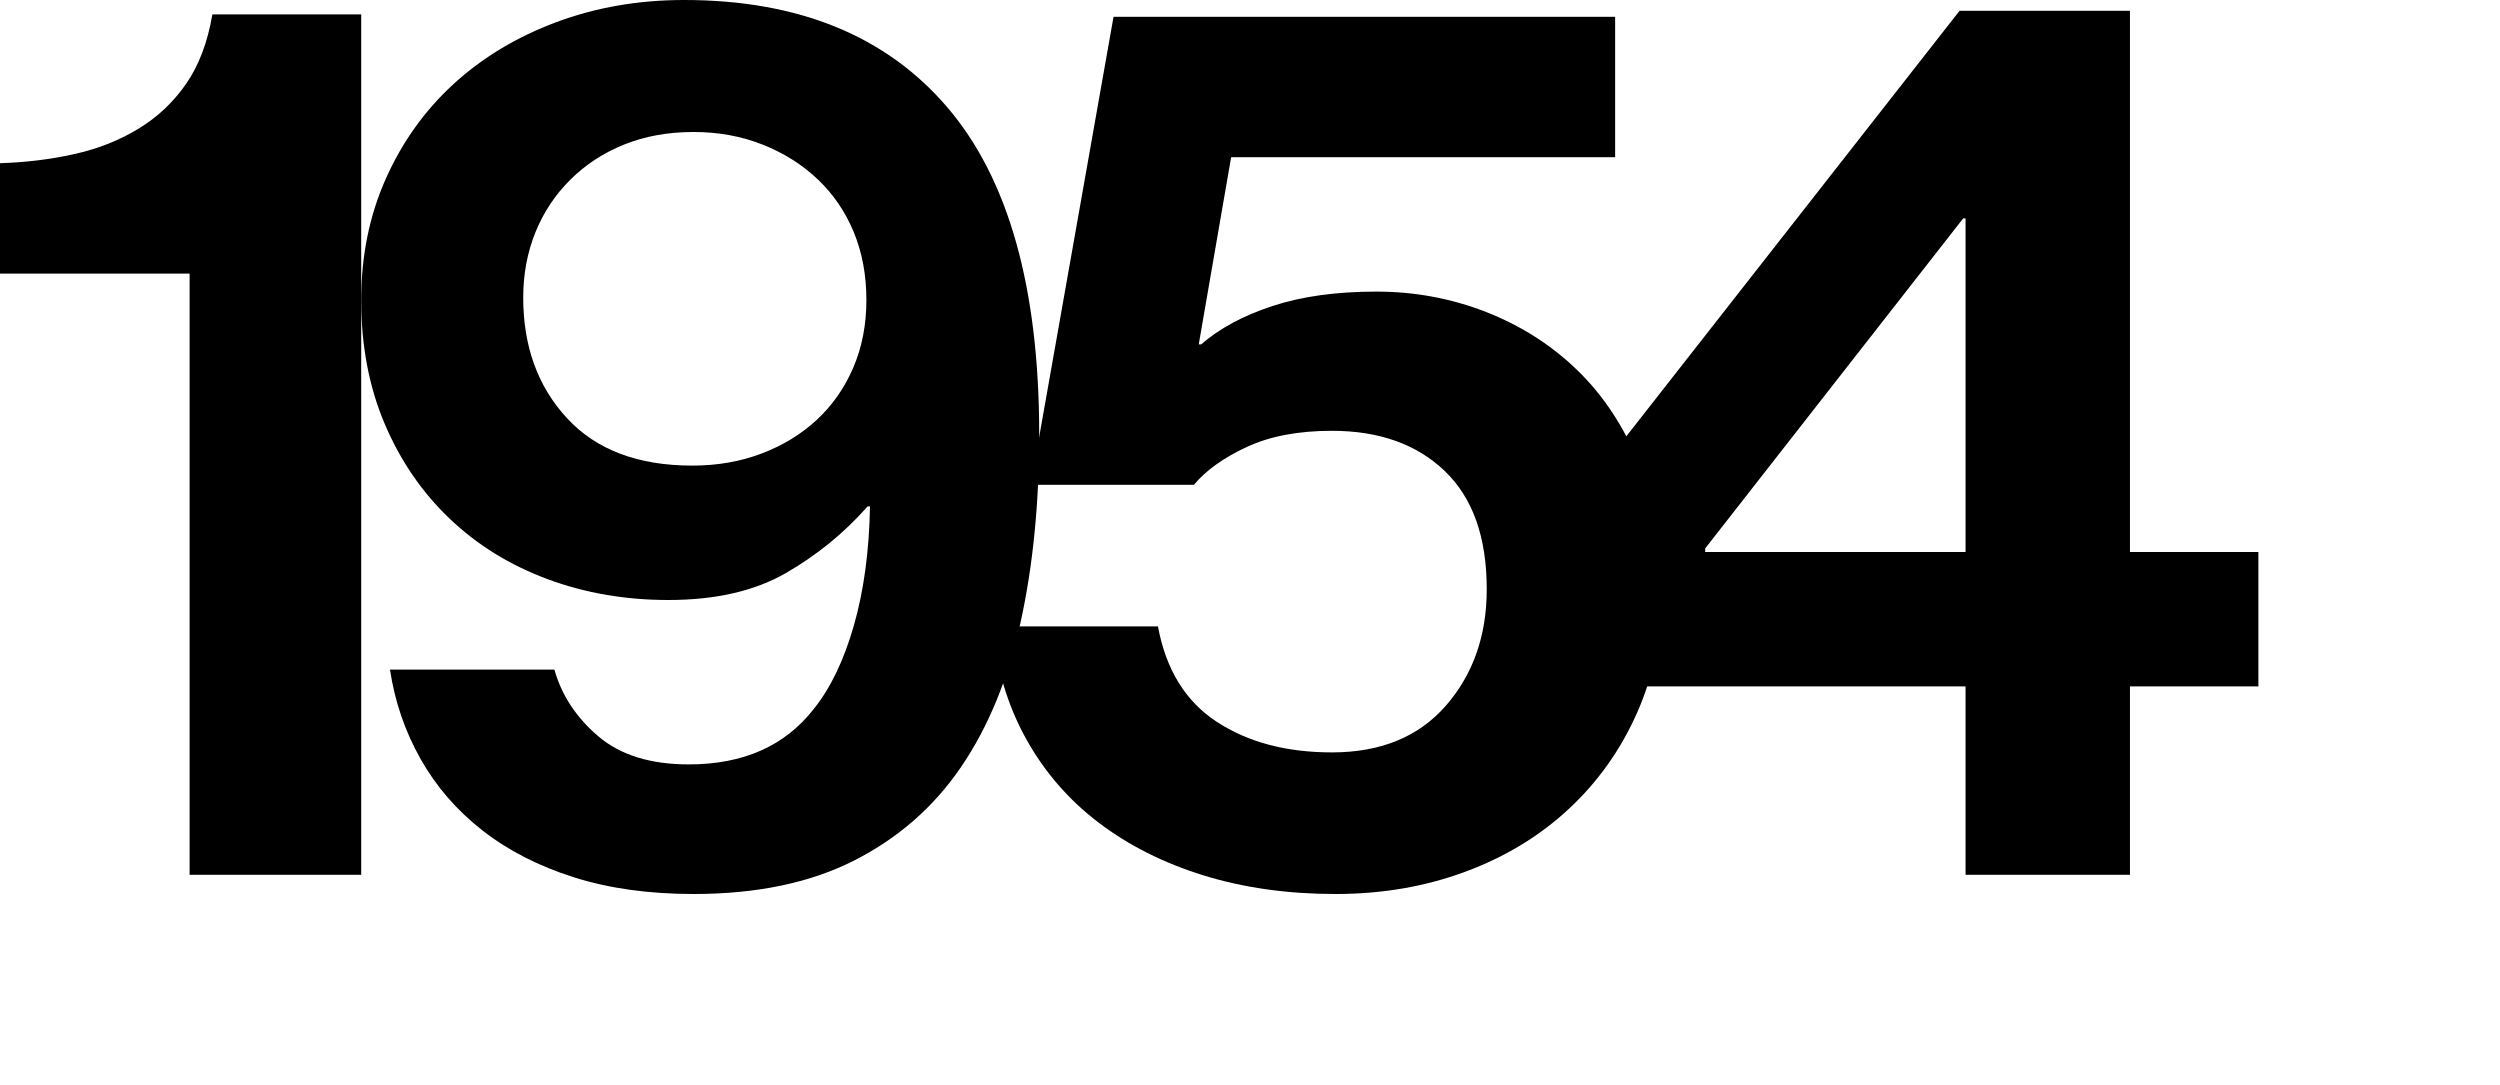
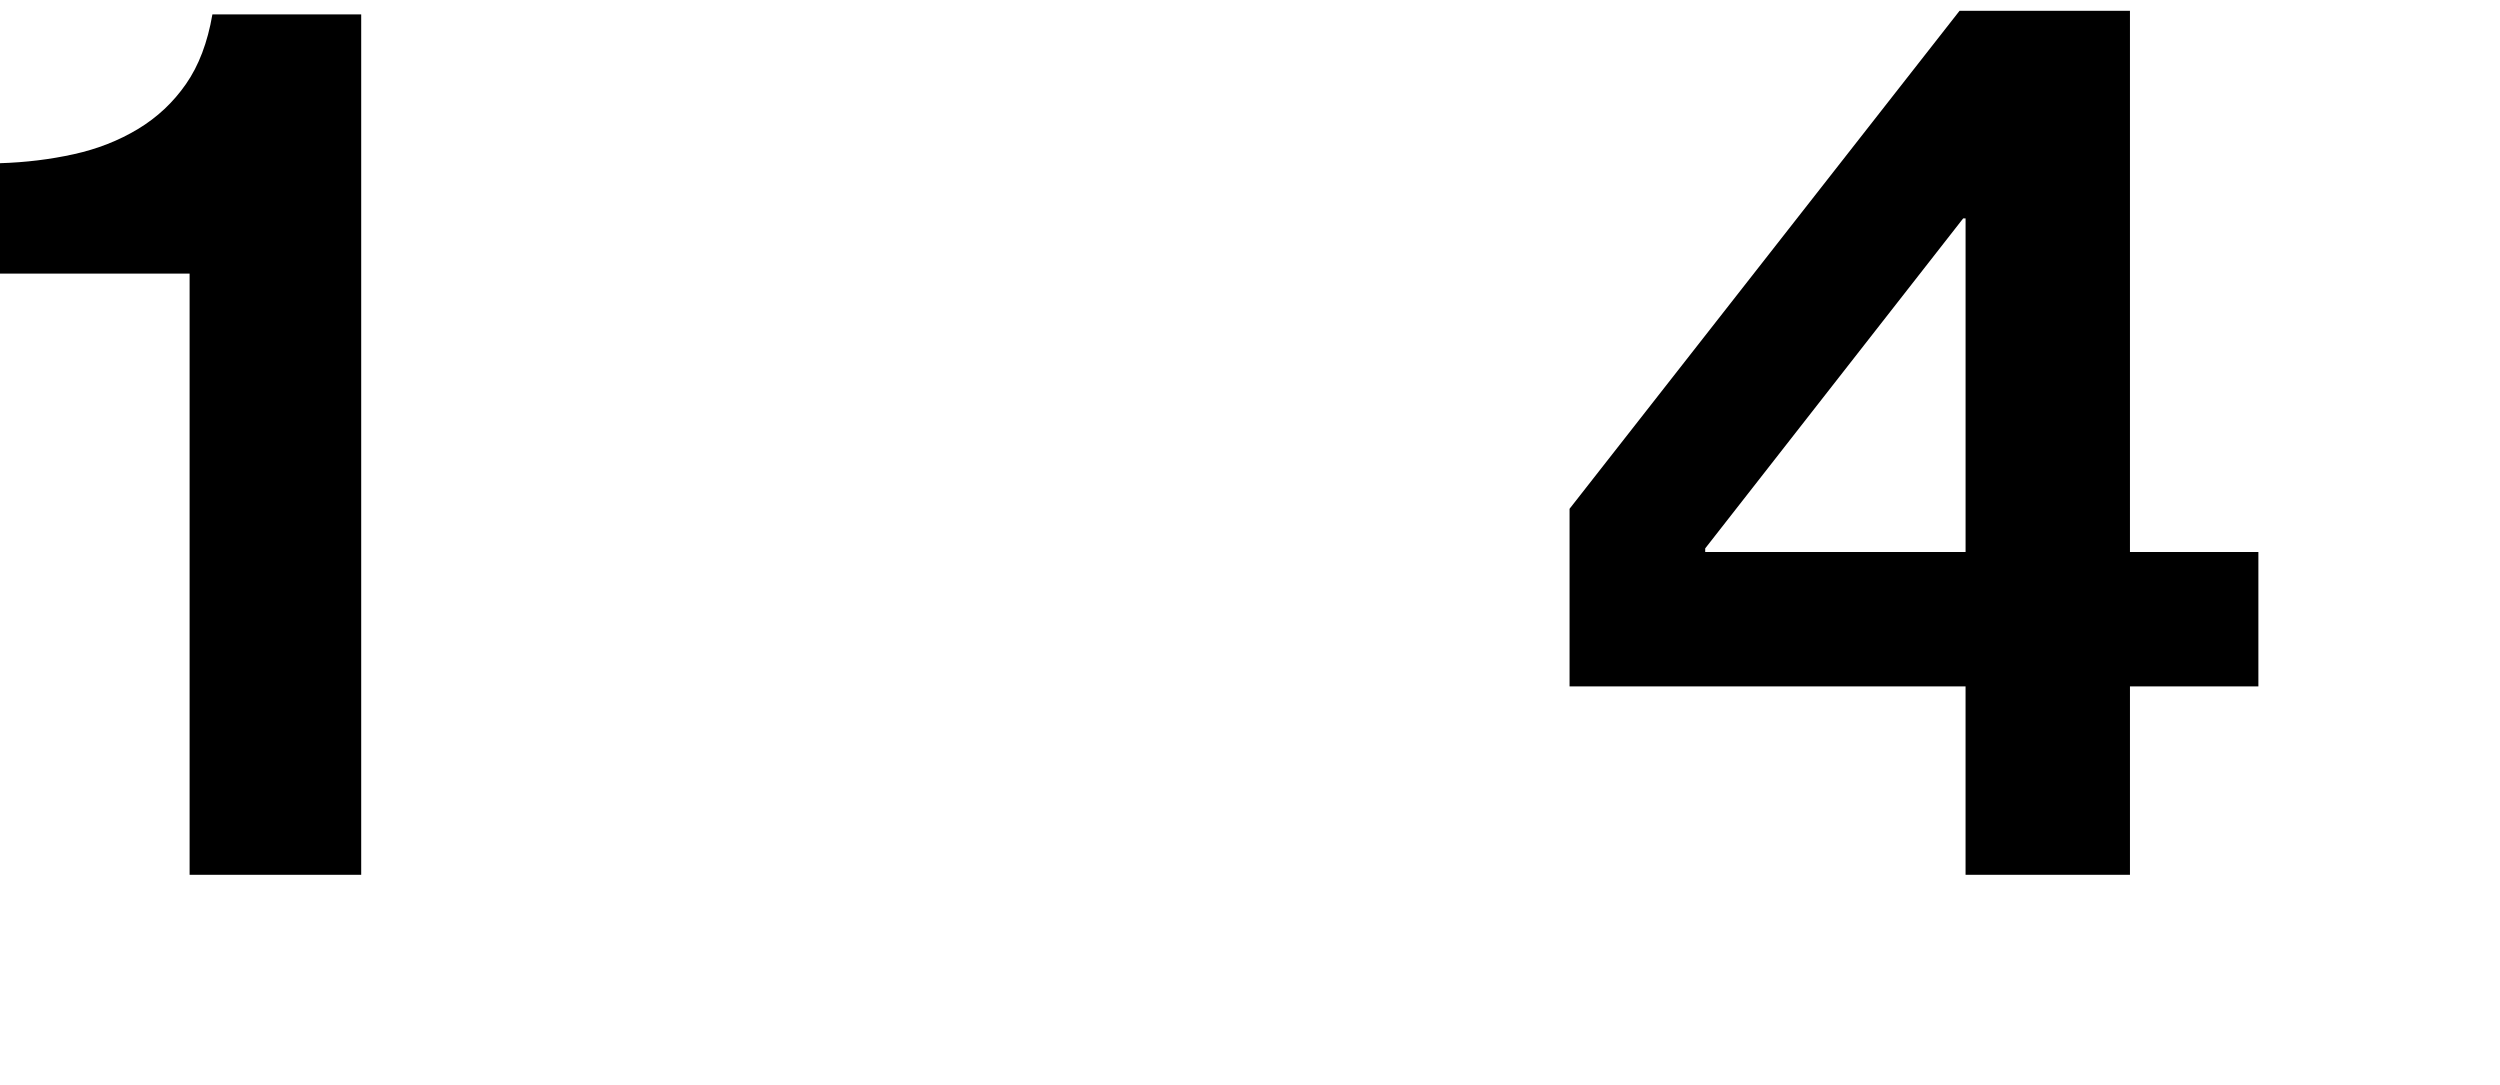
<svg xmlns="http://www.w3.org/2000/svg" version="1.1" id="Layer_1" x="0px" y="0px" width="125px" height="54.24px" viewBox="0 0 125 54.24" enable-background="new 0 0 125 54.24" xml:space="preserve">
  <g>
    <path d="M9.48,13.68H0V8.16c1.279-0.039,2.51-0.189,3.69-0.45c1.179-0.26,2.25-0.68,3.21-1.26C7.86,5.871,8.66,5.121,9.3,4.2   c0.64-0.919,1.08-2.079,1.32-3.48h7.44v43.02H9.48V13.68z" />
-     <path d="M34.68,44.7c-2.24,0-4.24-0.28-6-0.84s-3.28-1.34-4.56-2.34c-1.28-1-2.31-2.19-3.09-3.57s-1.29-2.87-1.53-4.47h8.22   c0.36,1.28,1.09,2.391,2.19,3.33c1.1,0.94,2.61,1.41,4.53,1.41c2.72,0,4.8-0.92,6.239-2.761c0.841-1.039,1.51-2.43,2.011-4.17   c0.499-1.74,0.77-3.729,0.81-5.97h-0.12c-1.16,1.32-2.52,2.43-4.08,3.33C37.74,29.55,35.78,30,33.42,30   c-2.16,0-4.18-0.35-6.06-1.05c-1.881-0.699-3.51-1.71-4.891-3.03c-1.38-1.32-2.46-2.9-3.239-4.74c-0.78-1.839-1.17-3.9-1.17-6.18   c0-2.199,0.409-4.219,1.229-6.06c0.819-1.839,1.95-3.42,3.39-4.74c1.44-1.32,3.15-2.349,5.131-3.09C29.79,0.371,31.92,0,34.2,0   c5.72,0,10.11,1.791,13.17,5.37c3.06,3.581,4.59,9.03,4.59,16.35c0,3.44-0.311,6.57-0.93,9.39c-0.621,2.82-1.61,5.23-2.97,7.229   c-1.36,2.001-3.141,3.561-5.341,4.681C40.52,44.14,37.84,44.7,34.68,44.7z M34.62,23.28c1.239,0,2.39-0.2,3.45-0.6   c1.06-0.399,1.979-0.96,2.76-1.68c0.78-0.72,1.39-1.59,1.83-2.61c0.439-1.02,0.66-2.149,0.66-3.39c0-1.239-0.21-2.37-0.63-3.39   S41.67,9.711,40.89,8.97c-0.779-0.74-1.7-1.32-2.76-1.74c-1.061-0.42-2.21-0.63-3.45-0.63c-1.28,0-2.439,0.21-3.479,0.63   c-1.041,0.42-1.94,1.01-2.7,1.77c-0.76,0.761-1.341,1.641-1.74,2.64c-0.4,1-0.6,2.081-0.6,3.24c0,2.44,0.729,4.45,2.19,6.03   C29.81,22.491,31.899,23.28,34.62,23.28z" />
-     <path d="M66.779,44.7c-2.4,0-4.601-0.311-6.6-0.93c-2.001-0.62-3.75-1.5-5.25-2.641c-1.5-1.14-2.711-2.539-3.631-4.199   s-1.479-3.53-1.68-5.61h8.28c0.399,2.16,1.38,3.75,2.939,4.77c1.561,1.021,3.48,1.53,5.761,1.53c2.439,0,4.34-0.78,5.699-2.34   s2.04-3.5,2.04-5.82c0-2.6-0.7-4.569-2.1-5.91c-1.4-1.34-3.28-2.01-5.64-2.01c-1.681,0-3.101,0.27-4.261,0.81s-2.04,1.17-2.64,1.89   h-8.16l4.141-23.4h25.08v7.02h-19.2l-1.62,9.36h0.12c0.919-0.8,2.109-1.44,3.569-1.92s3.189-0.72,5.19-0.72   c1.92,0,3.75,0.34,5.49,1.02c1.739,0.681,3.26,1.65,4.56,2.91c1.3,1.26,2.33,2.82,3.09,4.68c0.76,1.86,1.141,3.95,1.141,6.27   c0,2.241-0.411,4.29-1.23,6.15c-0.82,1.86-1.96,3.471-3.42,4.83c-1.461,1.36-3.19,2.41-5.189,3.149   C71.259,44.33,69.099,44.7,66.779,44.7z" />
    <path d="M98.278,34.32h-19.8v-8.88l19.5-24.9h8.52V27.6h6.421v6.72h-6.421v9.42h-8.22V34.32z M85.259,27.6h13.02V10.92h-0.12   l-12.899,16.5V27.6z" />
  </g>
</svg>